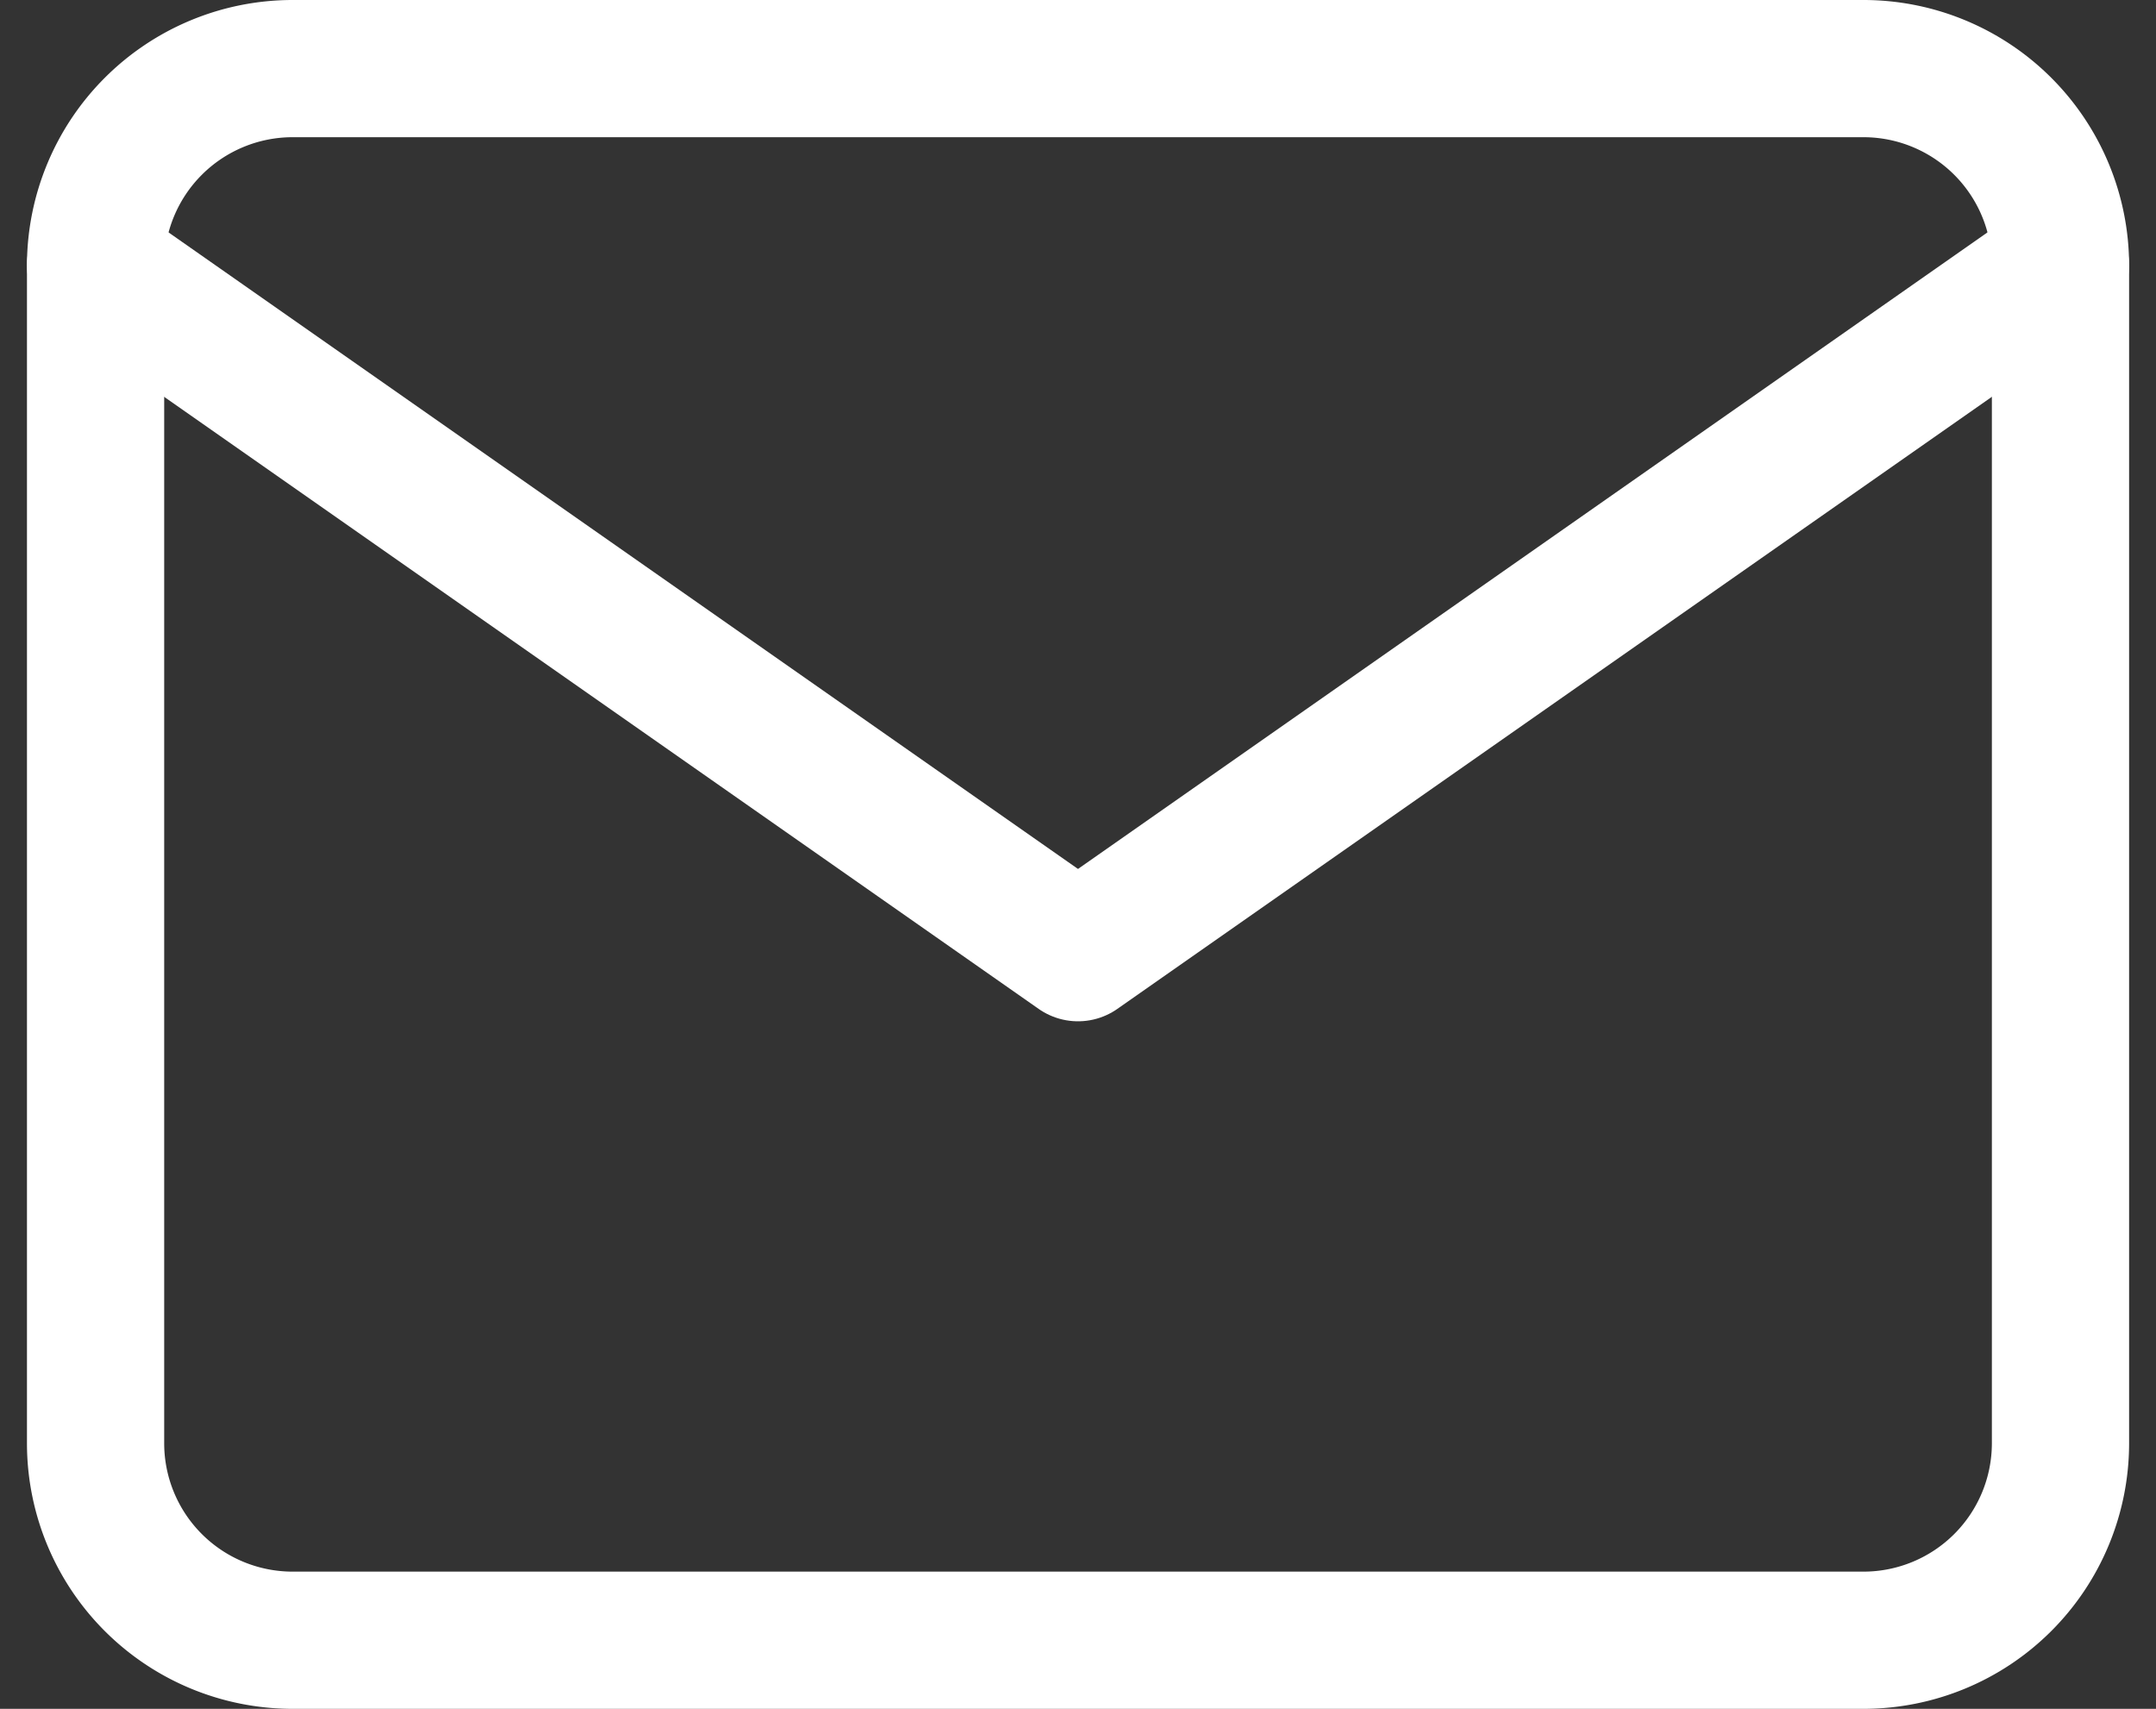
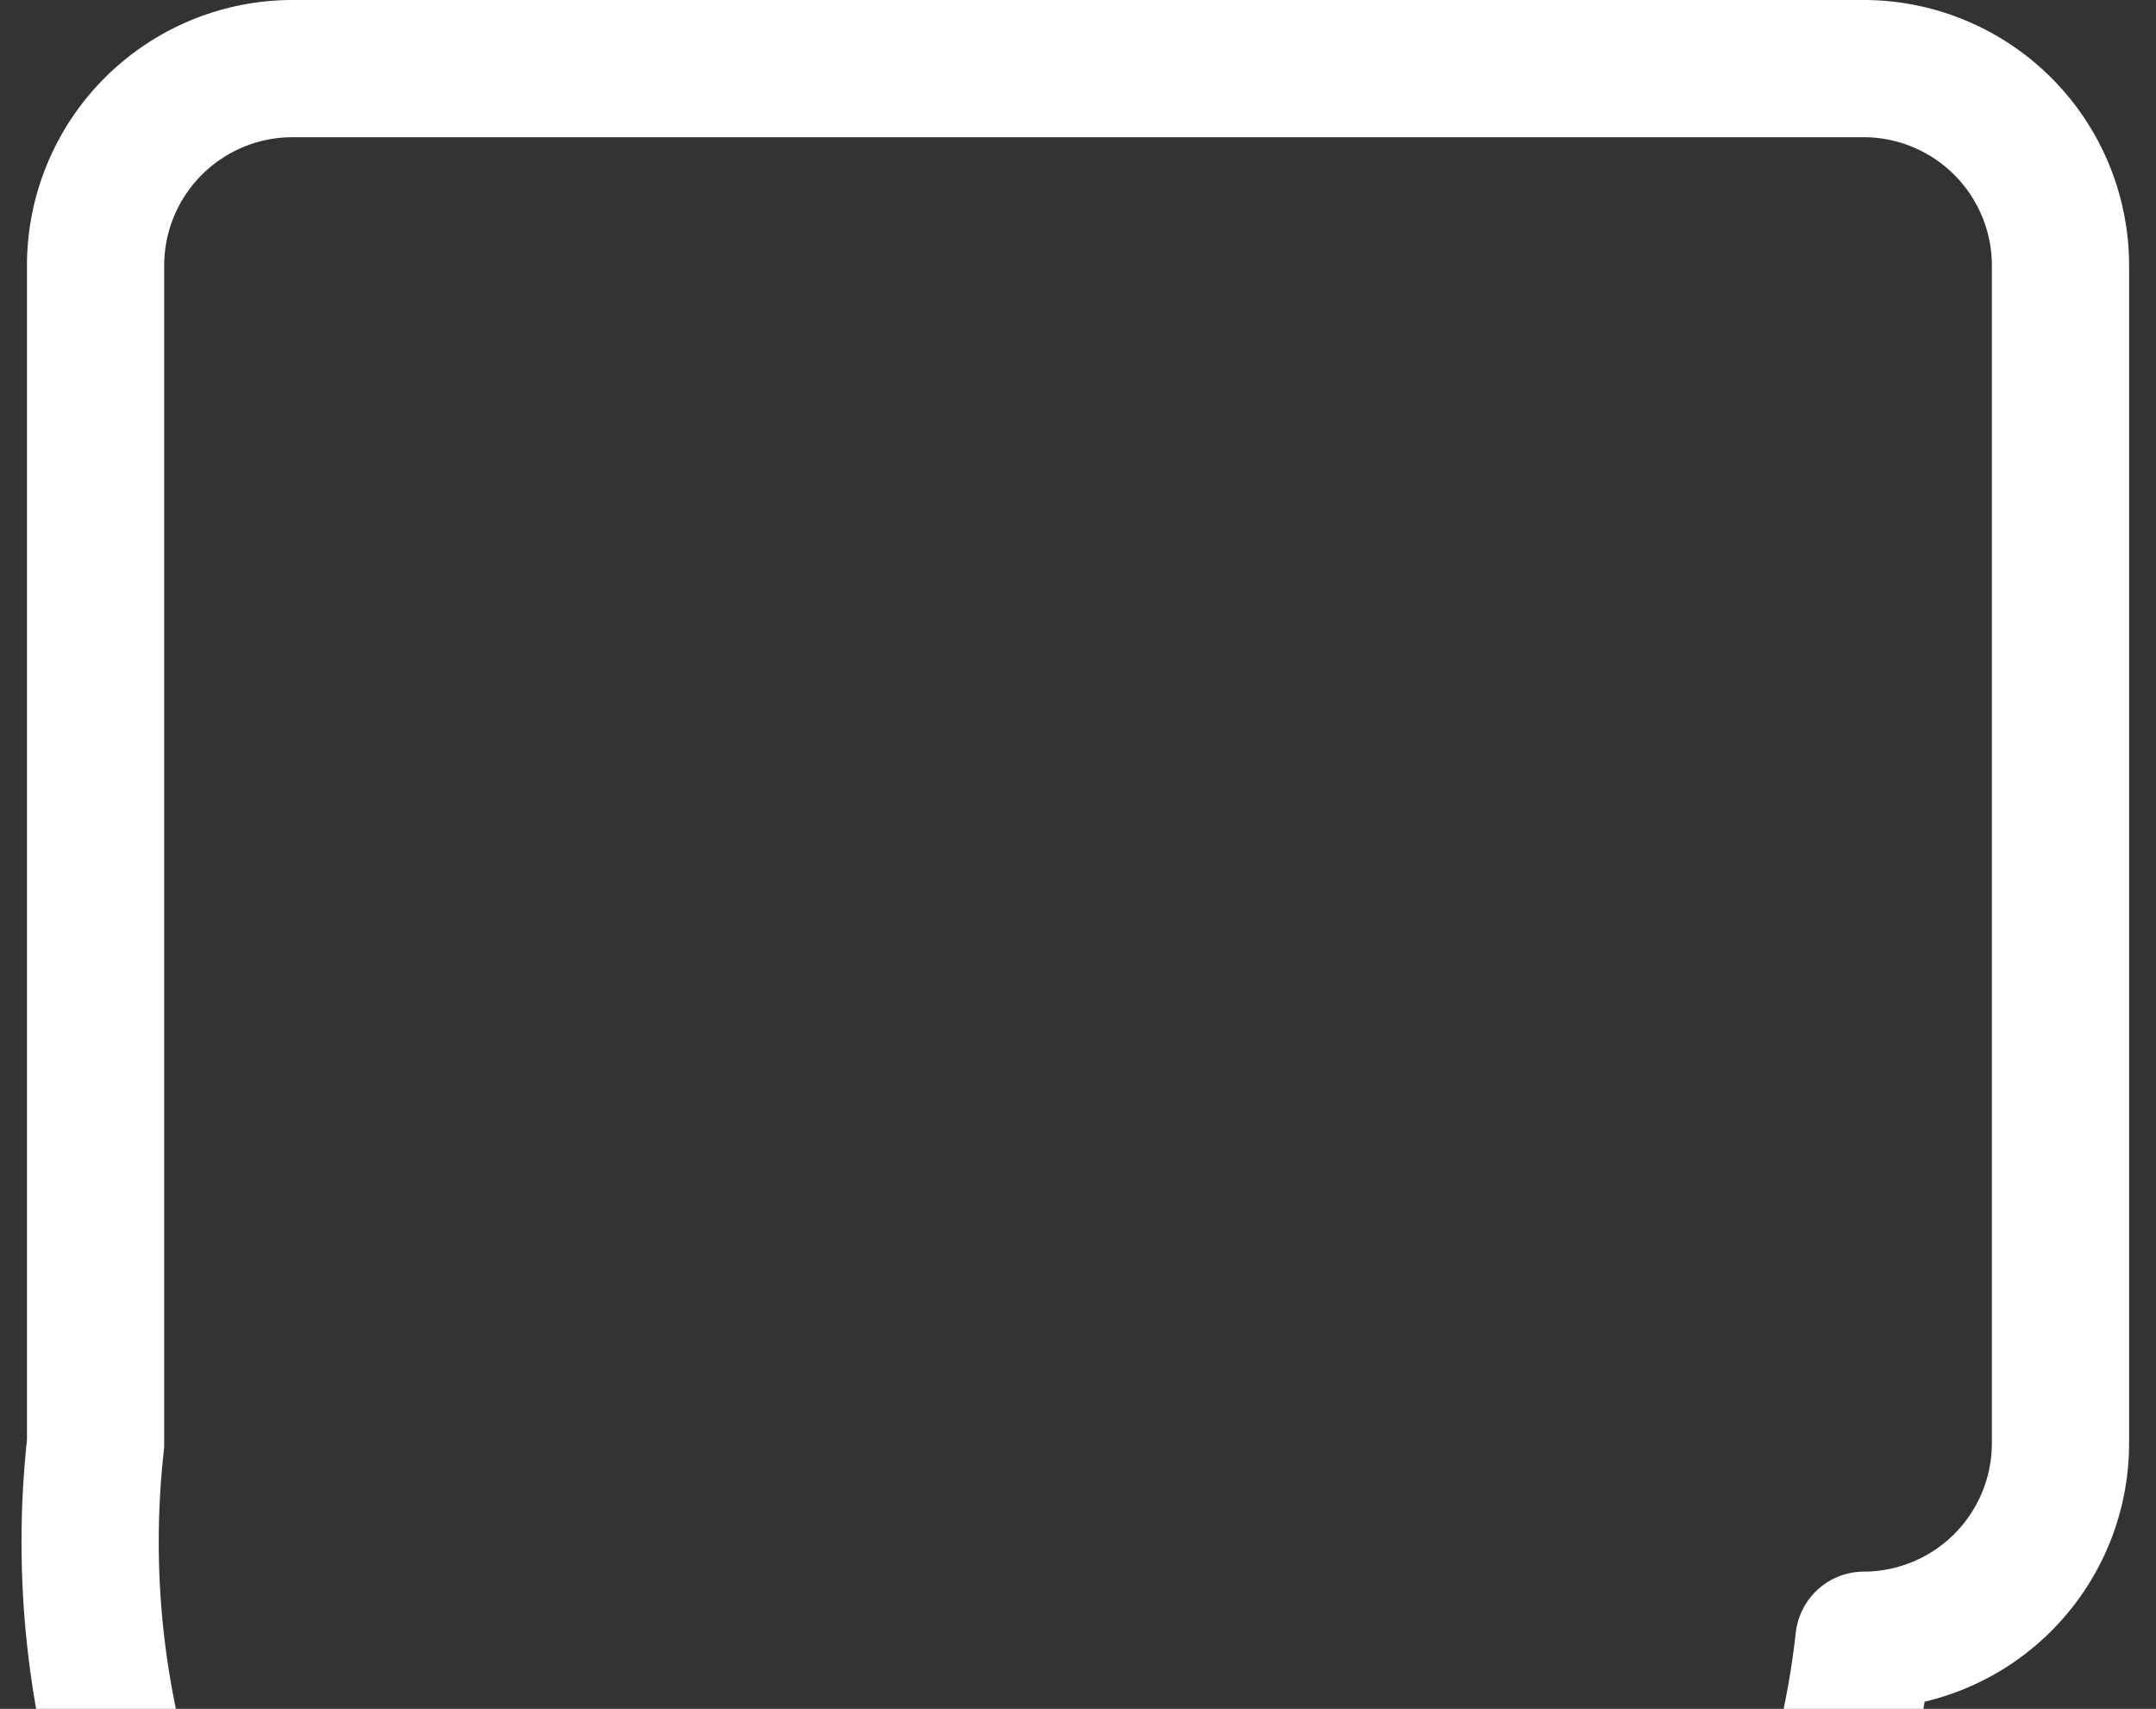
<svg xmlns="http://www.w3.org/2000/svg" width="31.422" height="24.909" viewBox="0 0 31.422 24.909">
  <rect x="0" y="0" width="31.422" height="24.909" fill="#333333" stroke="none" />
  <g id="cw-mail" transform="translate(-0.607 -3)">
-     <path id="Trazado_4726" data-name="Trazado 4726" d="M4.864,4H27.773a2.872,2.872,0,0,1,2.864,2.864V24.045a2.872,2.872,0,0,1-2.864,2.864H4.864A2.872,2.872,0,0,1,2,24.045V6.864A2.872,2.872,0,0,1,4.864,4Z" fill="none" stroke="#fff" stroke-linecap="round" stroke-linejoin="round" stroke-width="2" />
-     <path id="Trazado_4727" data-name="Trazado 4727" d="M30.636,6,16.318,16.023,2,6" transform="translate(0 0.864)" fill="none" stroke="#fff" stroke-linecap="round" stroke-linejoin="round" stroke-width="2" />
+     <path id="Trazado_4726" data-name="Trazado 4726" d="M4.864,4H27.773a2.872,2.872,0,0,1,2.864,2.864V24.045a2.872,2.872,0,0,1-2.864,2.864A2.872,2.872,0,0,1,2,24.045V6.864A2.872,2.872,0,0,1,4.864,4Z" fill="none" stroke="#fff" stroke-linecap="round" stroke-linejoin="round" stroke-width="2" />
  </g>
</svg>